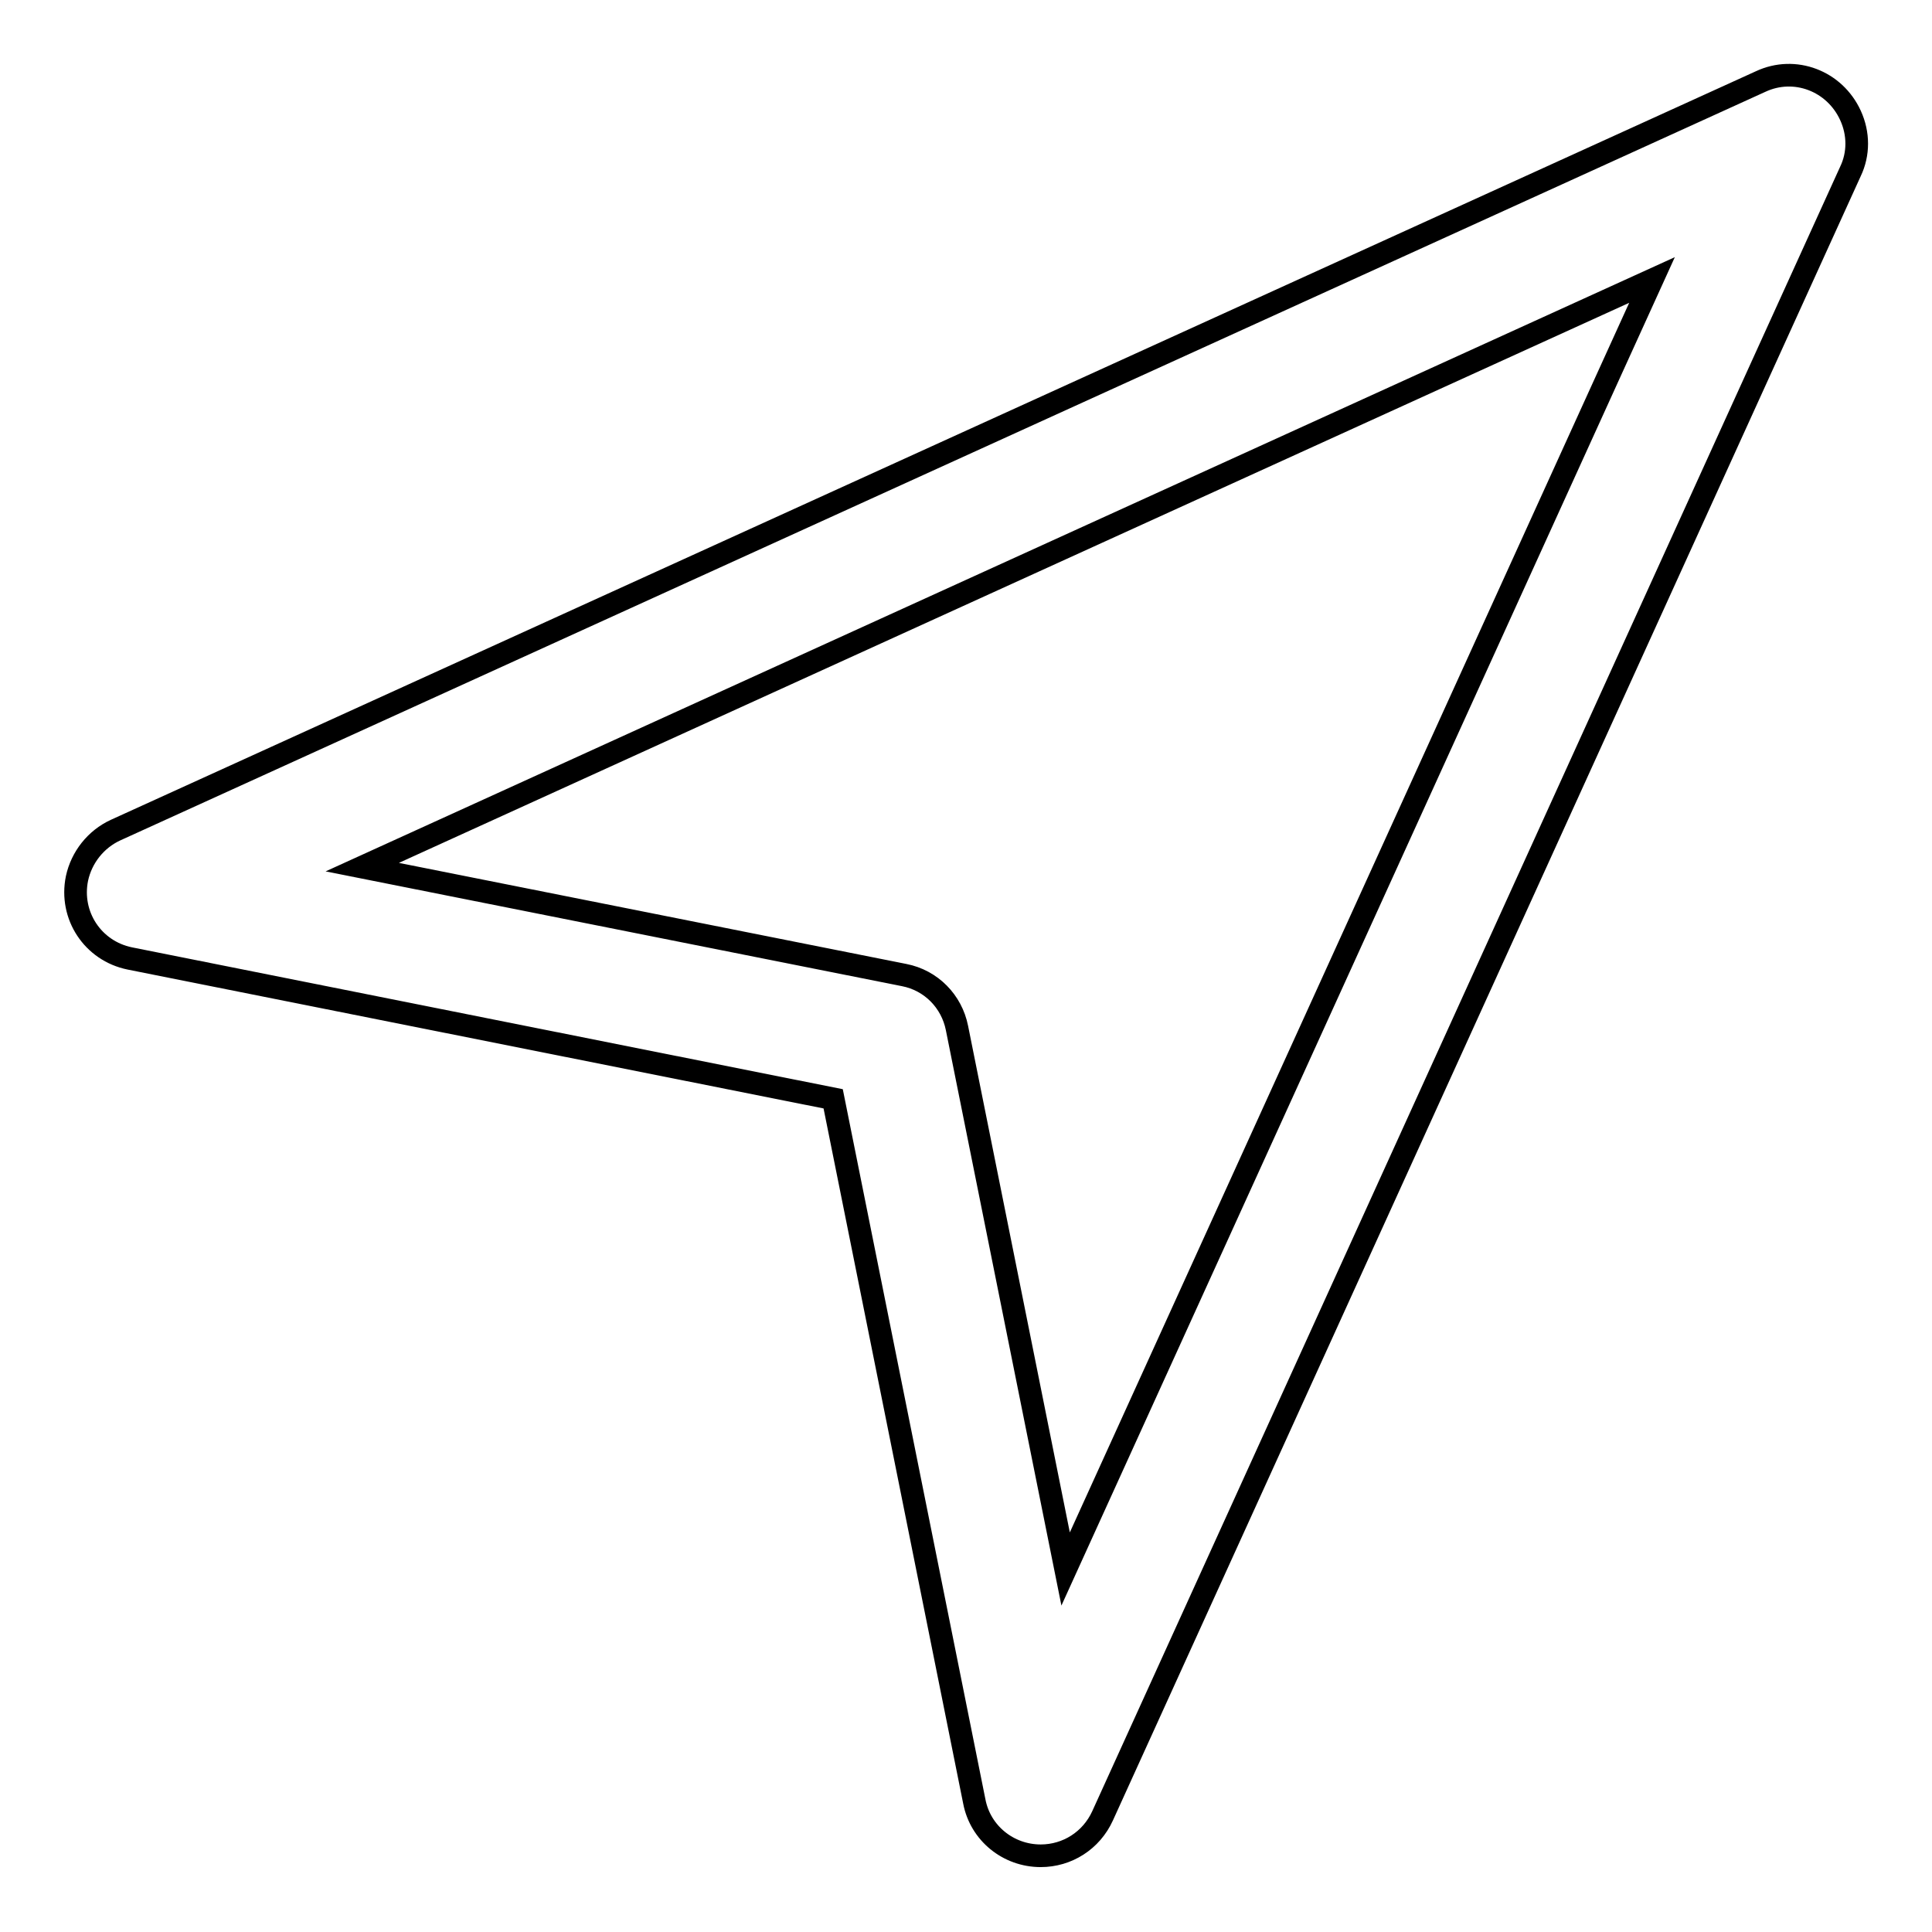
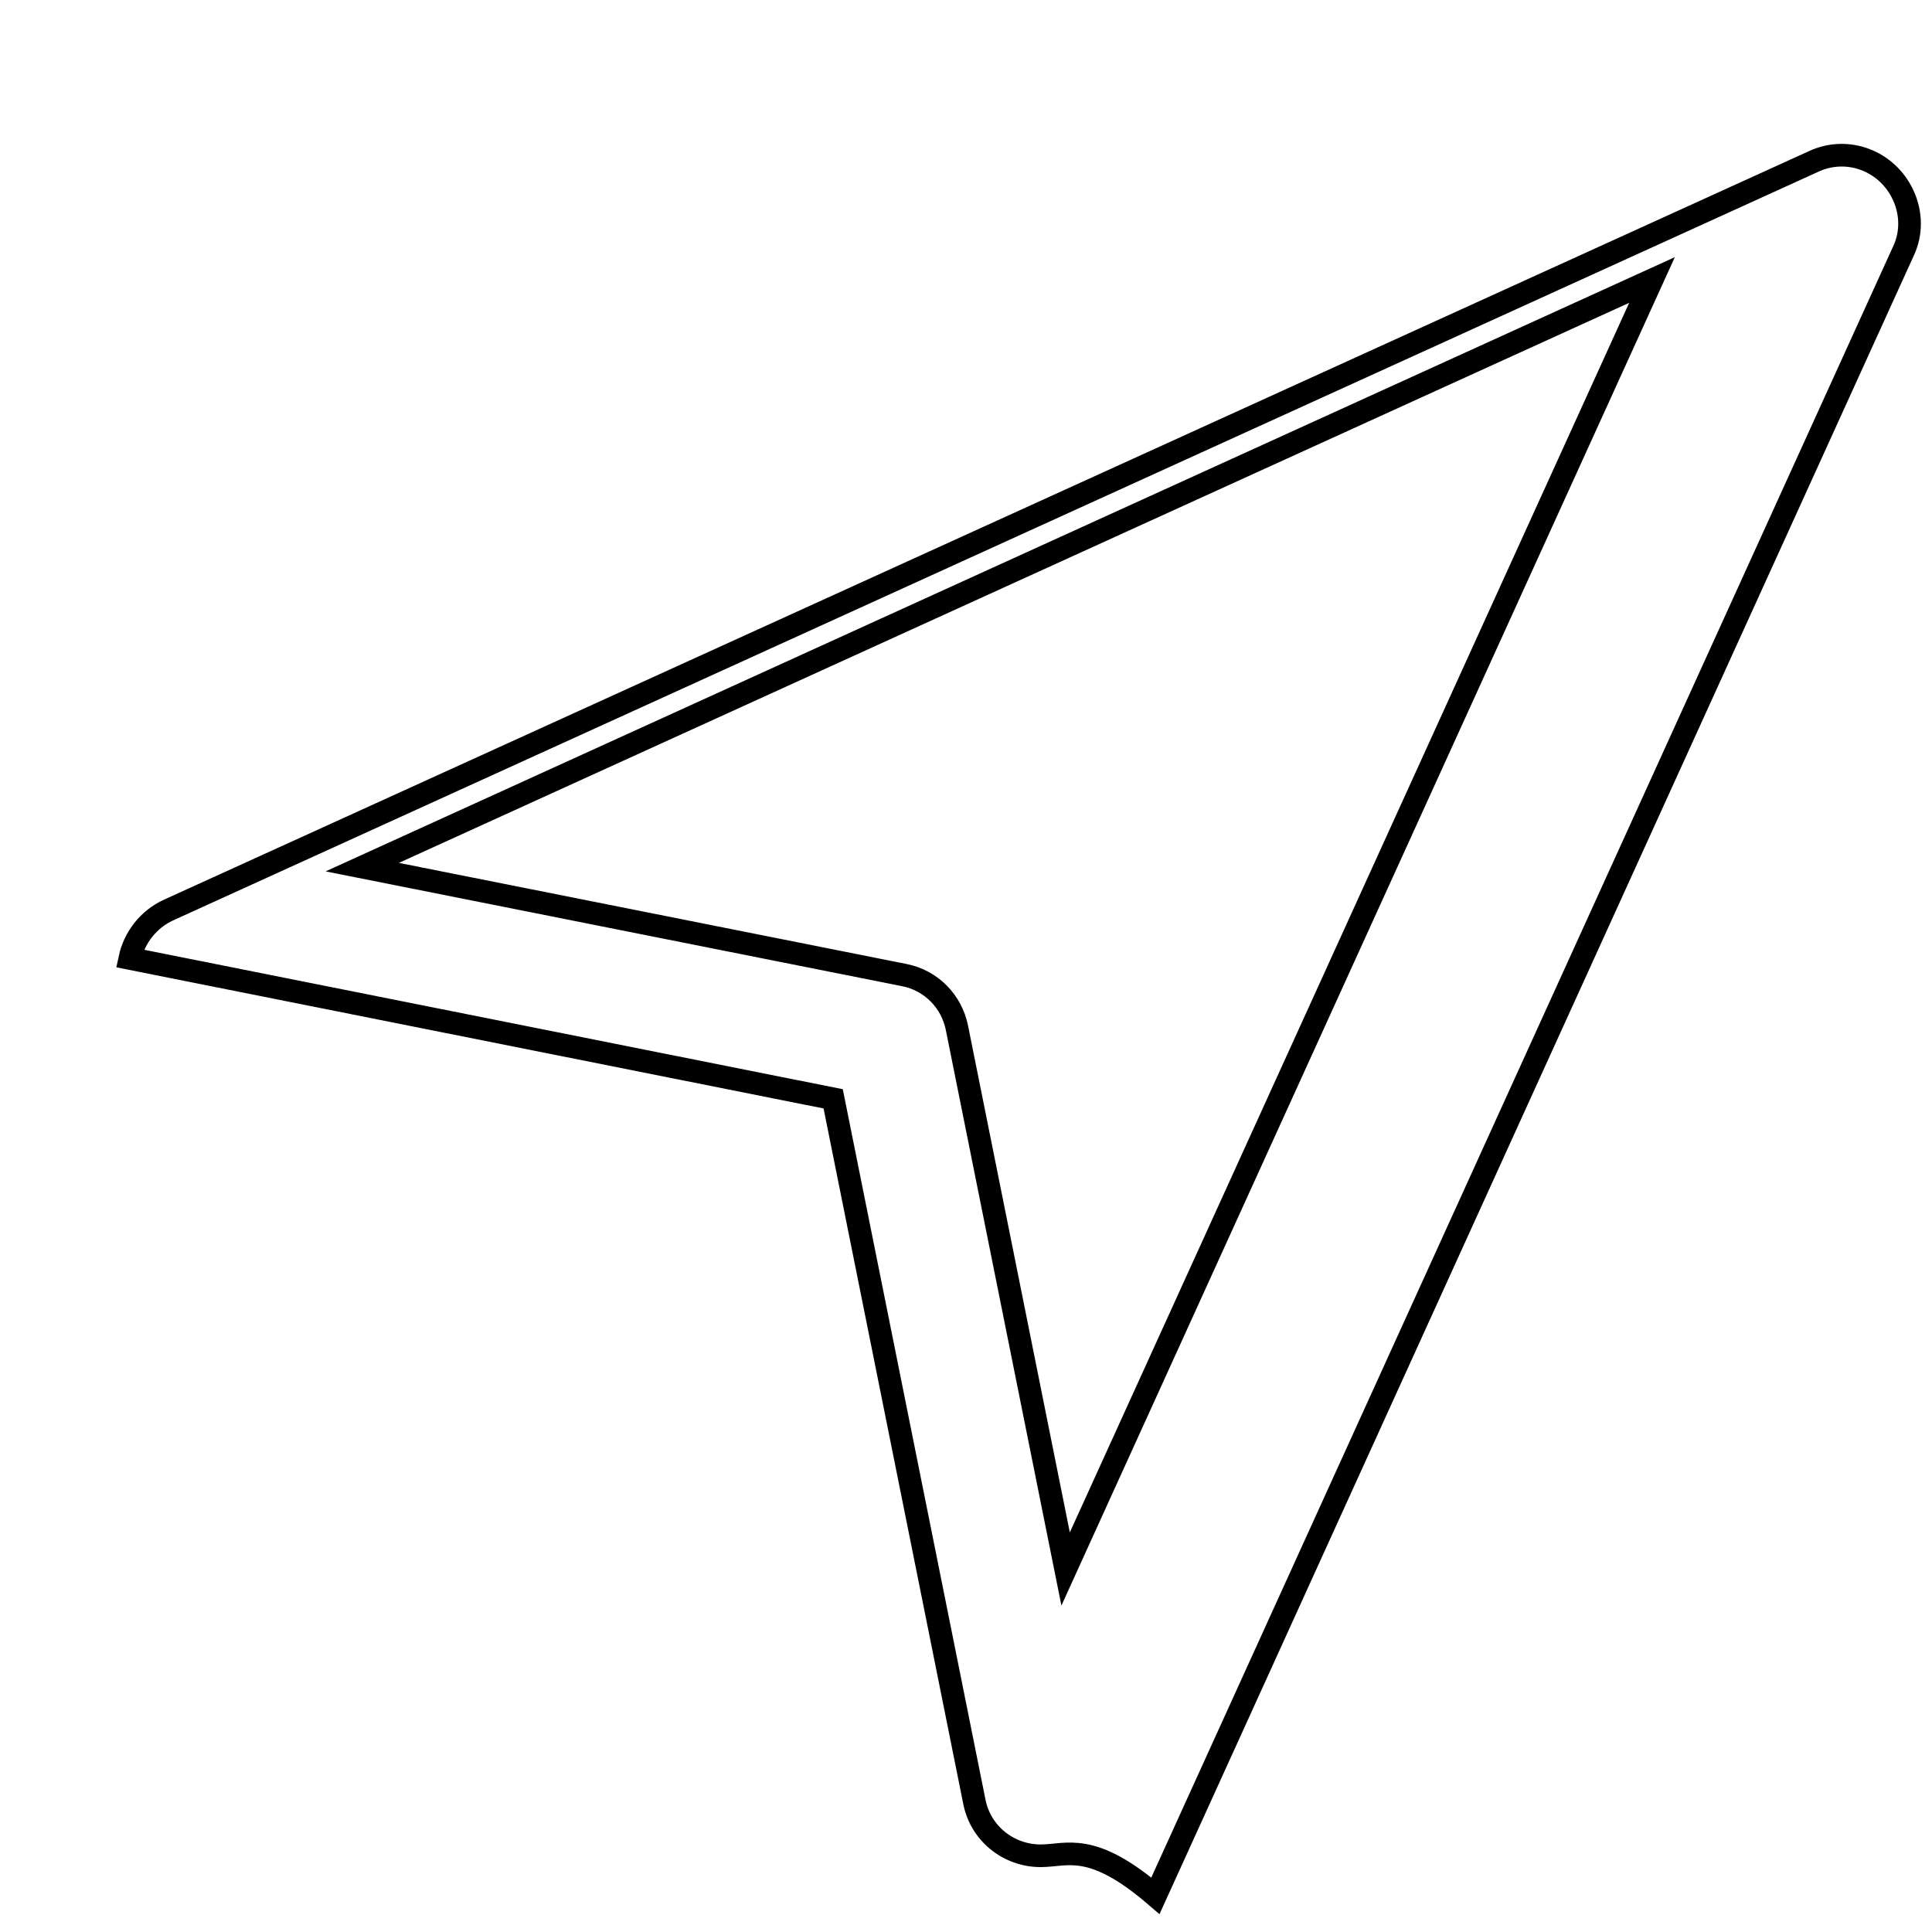
<svg xmlns="http://www.w3.org/2000/svg" version="1.1" x="0px" y="0px" viewBox="0 0 256 256" enable-background="new 0 0 256 256" xml:space="preserve">
  <g>
-     <path stroke-width="3" fill-opacity="0" stroke="#000000" d="M137.9,245.9c-4.3,0-8-3-8.8-7.2l-18.7-93.1L17.2,127c-4.9-1-8-5.7-7-10.6c0.6-2.8,2.5-5.2,5.1-6.4 l218-99.2c4.5-2.1,9.8-0.1,11.9,4.5c1.1,2.4,1.1,5.1,0,7.4l-99.1,217.9C144.6,243.9,141.4,245.9,137.9,245.9L137.9,245.9z  M48,114.9l71.8,14.3c3.6,0.7,6.3,3.5,7,7l14.4,71.7l77.7-170.8L48,114.9z" />
+     <path stroke-width="3" fill-opacity="0" stroke="#000000" d="M137.9,245.9c-4.3,0-8-3-8.8-7.2l-18.7-93.1L17.2,127c0.6-2.8,2.5-5.2,5.1-6.4 l218-99.2c4.5-2.1,9.8-0.1,11.9,4.5c1.1,2.4,1.1,5.1,0,7.4l-99.1,217.9C144.6,243.9,141.4,245.9,137.9,245.9L137.9,245.9z  M48,114.9l71.8,14.3c3.6,0.7,6.3,3.5,7,7l14.4,71.7l77.7-170.8L48,114.9z" />
  </g>
</svg>